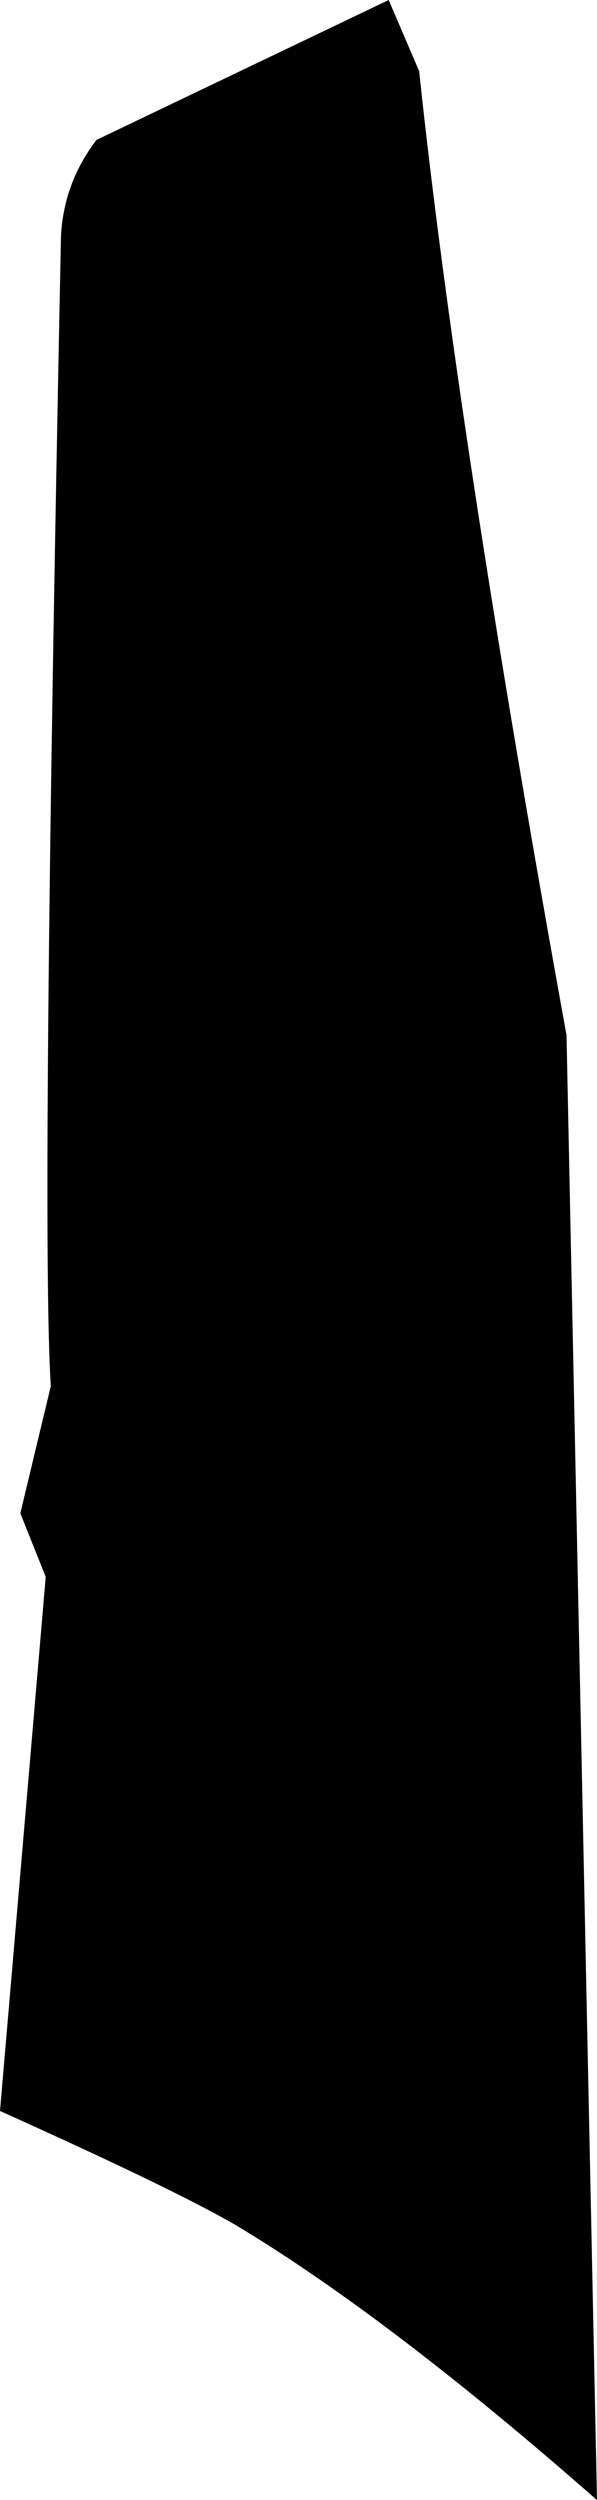
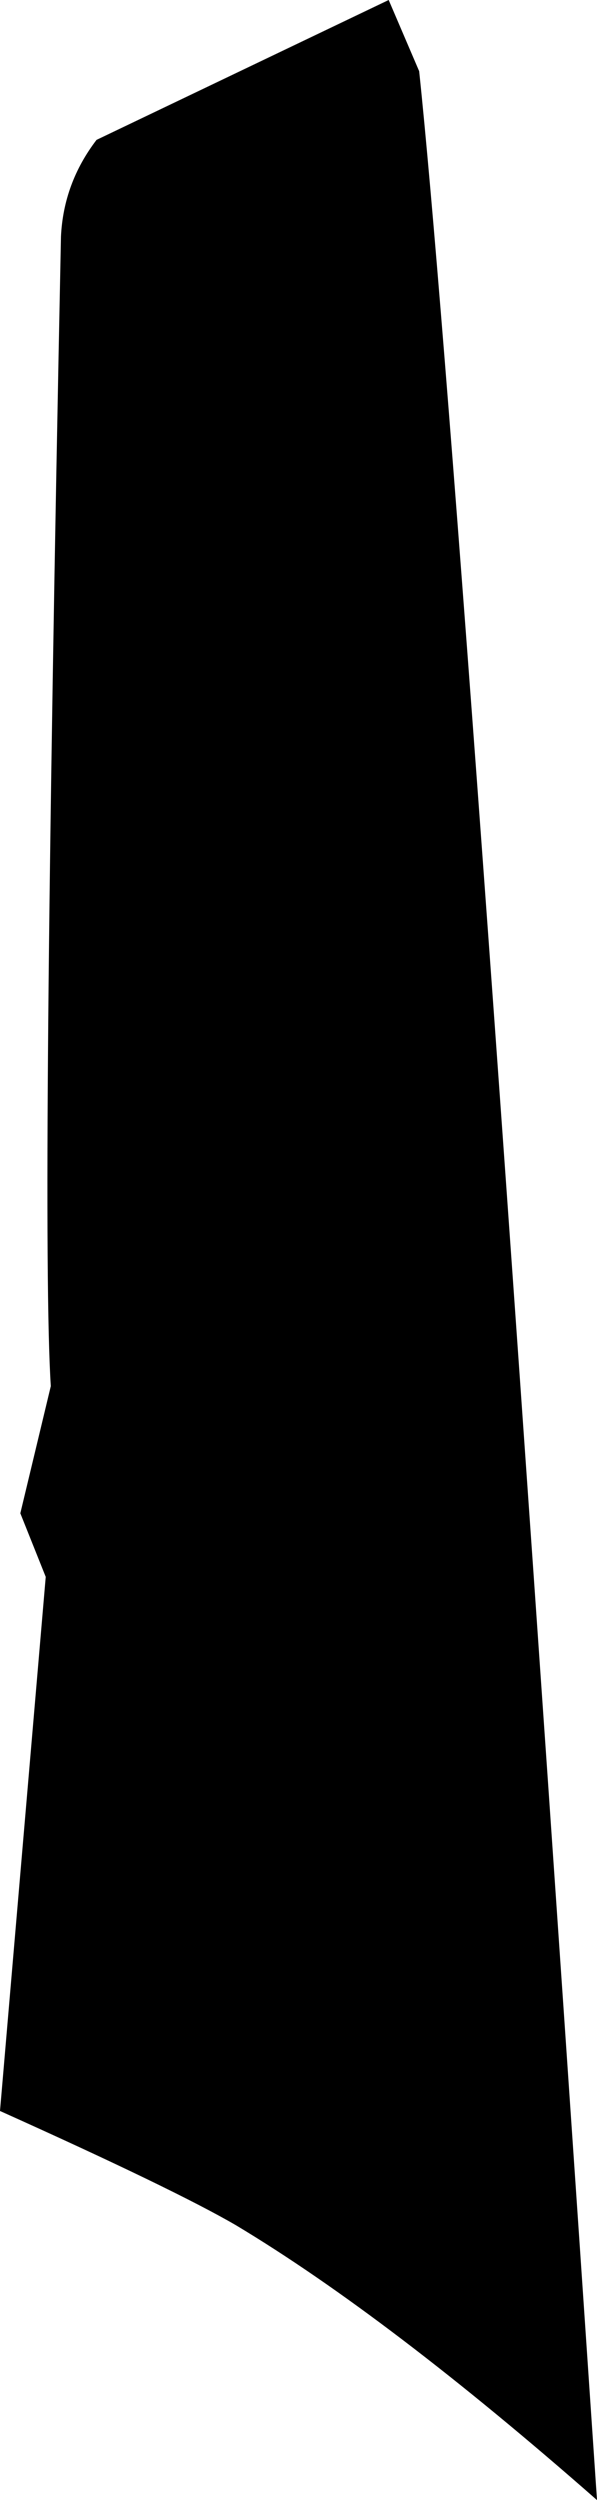
<svg xmlns="http://www.w3.org/2000/svg" height="49.15px" width="11.75px">
  <g transform="matrix(1.0, 0.0, 0.0, 1.0, 5.85, 24.6)">
-     <path d="M5.9 24.55 L5.3 -4.25 Q3.15 -16.1 2.4 -23.2 L1.8 -24.6 -3.95 -21.85 Q-4.6 -21.0 -4.65 -19.95 -5.05 -0.45 -4.85 2.65 L-5.45 5.15 -4.95 6.4 -5.85 16.9 Q-2.4 18.45 -1.2 19.15 1.8 20.95 5.9 24.55" fill="#000000" fill-rule="evenodd" stroke="none" />
+     <path d="M5.9 24.55 Q3.15 -16.1 2.4 -23.2 L1.8 -24.6 -3.95 -21.85 Q-4.6 -21.0 -4.65 -19.95 -5.05 -0.45 -4.85 2.65 L-5.45 5.15 -4.95 6.4 -5.85 16.9 Q-2.4 18.45 -1.2 19.15 1.8 20.95 5.9 24.55" fill="#000000" fill-rule="evenodd" stroke="none" />
  </g>
</svg>